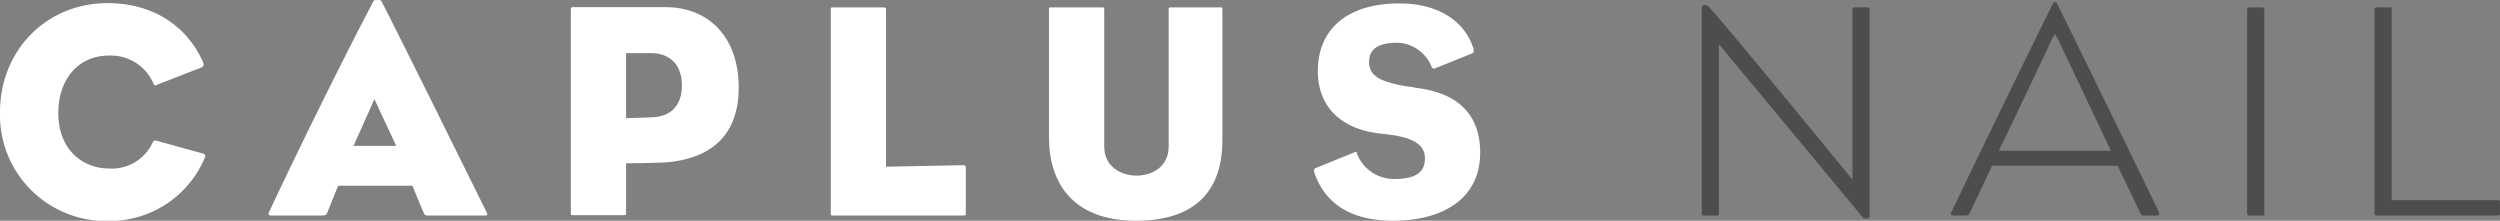
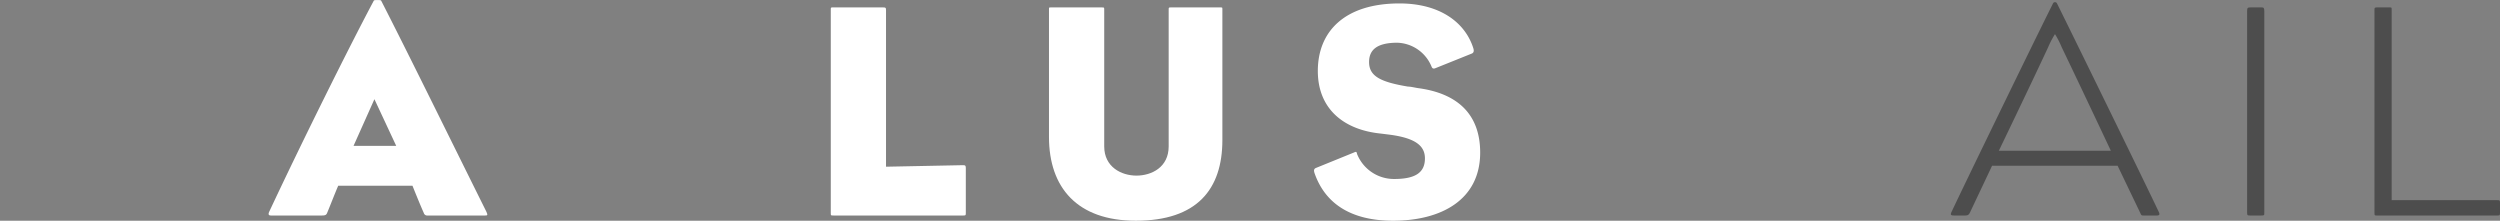
<svg xmlns="http://www.w3.org/2000/svg" viewBox="0 0 407.3 35.96">
  <rect x="0" y="0" width="407.3" height="35.96" fill="#808080" stroke="none" />
  <defs>
    <style>.cls-1{fill:#fff;}.cls-2{fill:#4d4d4d;}</style>
  </defs>
  <title>top_logo</title>
  <g id="レイヤー_2" data-name="レイヤー 2">
    <g id="txt">
-       <path class="cls-1" d="M33.4,25.61A16.8,16.8,0,0,1,17.75,36,17.27,17.27,0,0,1,0,18.31C0,8.06,7.7.51,17.5.51,25.75.51,30.8,5,33.05,10.06c.25.6.05.8-.15.9l-7.45,2.9c-.3.1-.35,0-.45-.25a7.52,7.52,0,0,0-7.3-4.55c-5,0-8.2,3.95-8.2,9.3,0,6.25,4.15,9.1,8.35,9.1a7.3,7.3,0,0,0,7-4.2c.15-.25.2-.45.6-.35L33,25C33.45,25.11,33.5,25.31,33.4,25.61Z" />
      <path class="cls-1" d="M79.2,34.41c.3.65.25.7-.2.7H69.65a.56.56,0,0,1-.6-.4c-.6-1.35-1.35-3.2-1.85-4.45H55.1c-.6,1.4-1.25,3.1-1.75,4.3-.15.4-.25.55-.9.55h-8.3c-.4,0-.5-.2-.25-.7,5.15-11,13.1-27,17-34.3.05-.1.3-.1.6-.1s.55,0,.6.1C66.65,9,73.7,23.36,79.2,34.41ZM64.55,23.76,61,16.16l-3.4,7.6Z" />
-       <path class="cls-1" d="M120.35,14.21c0,8.2-4.85,11.45-11.25,12.2-1.45.15-7.1.2-7.1.2v8c0,.4,0,.45-.45.45h-8.1c-.45,0-.45,0-.45-.45v-33c0-.5.25-.45.45-.45h15C115.9,1.21,120.35,6.51,120.35,14.21Zm-9.25-.3c0-3.35-1.95-5.25-5-5.25H102v10.6l4.2-.15C109.7,19,111.1,16.76,111.1,13.91Z" />
      <path class="cls-1" d="M157.35,34.66c0,.4,0,.45-.4.45H135.8c-.45,0-.45,0-.45-.45v-33c0-.5,0-.45.45-.45h8.1c.4,0,.45.05.45.45v25.5l12.55-.25c.4,0,.45.1.45.5Z" />
      <path class="cls-1" d="M199.15,22.81c0,8.05-4.15,13.15-14.1,13.15-9.55,0-14.15-5.4-14.15-13.65V1.51c0-.3,0-.3.25-.3h8.4c.35,0,.35,0,.35.4V23.86c0,3.35,2.8,4.75,5.25,4.75s5.25-1.35,5.25-4.75V1.56c0-.3,0-.35.3-.35h8.2c.25,0,.25,0,.25.35Z" />
      <path class="cls-1" d="M241.15,24.86c0,7.7-6.35,11.1-14.2,11.1-6.8,0-11-2.75-12.75-7.65-.2-.55-.15-.8.2-.95l6.15-2.5c.45-.2.45-.15.55.25a6.47,6.47,0,0,0,6.05,4.05c3.45,0,5-1.05,5-3.35,0-2-1.45-3.35-6-3.9l-1.2-.15c-6-.6-10.25-4-10.25-10.2,0-6.5,4.45-11,13.3-11,6.65,0,10.75,3.15,12.05,7.35.15.55-.05.75-.35.85l-5.85,2.35c-.35.15-.5,0-.6-.2a6.24,6.24,0,0,0-5.6-3.95c-3.5,0-4.6,1.3-4.6,3.15,0,2.3,1.85,3.25,6.35,4,.45,0,1,.15,1.65.25C237.45,15.21,241.15,18.61,241.15,24.86Z" />
-       <path class="cls-2" d="M304.6,35.16c0,.25-.15.45-.55.45a.88.88,0,0,1-.75-.4c-2.5-3.05-23.25-28-23.25-28V34.66c0,.4-.05.45-.35.45h-2.05c-.3,0-.4,0-.4-.5V1.21a.41.41,0,0,1,.45-.4,1,1,0,0,1,.75.35c3.3,3.6,23.35,28.1,23.35,28.1V1.66c0-.4.1-.45.45-.45h1.95c.35,0,.4.1.4.6Z" />
      <path class="cls-2" d="M351.7,34.51c.2.4.15.6-.3.6h-2.15c-.3,0-.4,0-.55-.4L345,27H324.55L321,34.51c-.2.45-.35.6-.85.6h-1.75c-.6,0-.7-.1-.4-.7C319.75,30.66,331.25,7,334.4.71c.1-.2.15-.35.4-.35s.3.15.4.35C338.35,7.06,349.7,30.26,351.7,34.51Zm-7.8-9.95s-4.85-10.3-8-16.85a15,15,0,0,0-1.1-2.15,13.93,13.93,0,0,0-1.1,2.1c-3.1,6.65-8.05,16.9-8.05,16.9Z" />
      <path class="cls-2" d="M368.9,34.66c0,.4,0,.45-.5.45h-1.8c-.4,0-.5,0-.5-.45V1.81c0-.55.1-.6.55-.6h1.85c.3,0,.4.1.4.6Z" />
      <path class="cls-2" d="M407.3,34.56c0,.5,0,.55-.4.55H387.2c-.3,0-.35,0-.35-.4V1.61c0-.3,0-.4.35-.4h2.2c.25,0,.25.05.25.35V32.61h17.2c.4,0,.45,0,.45.45Z" />
    </g>
  </g>
</svg>